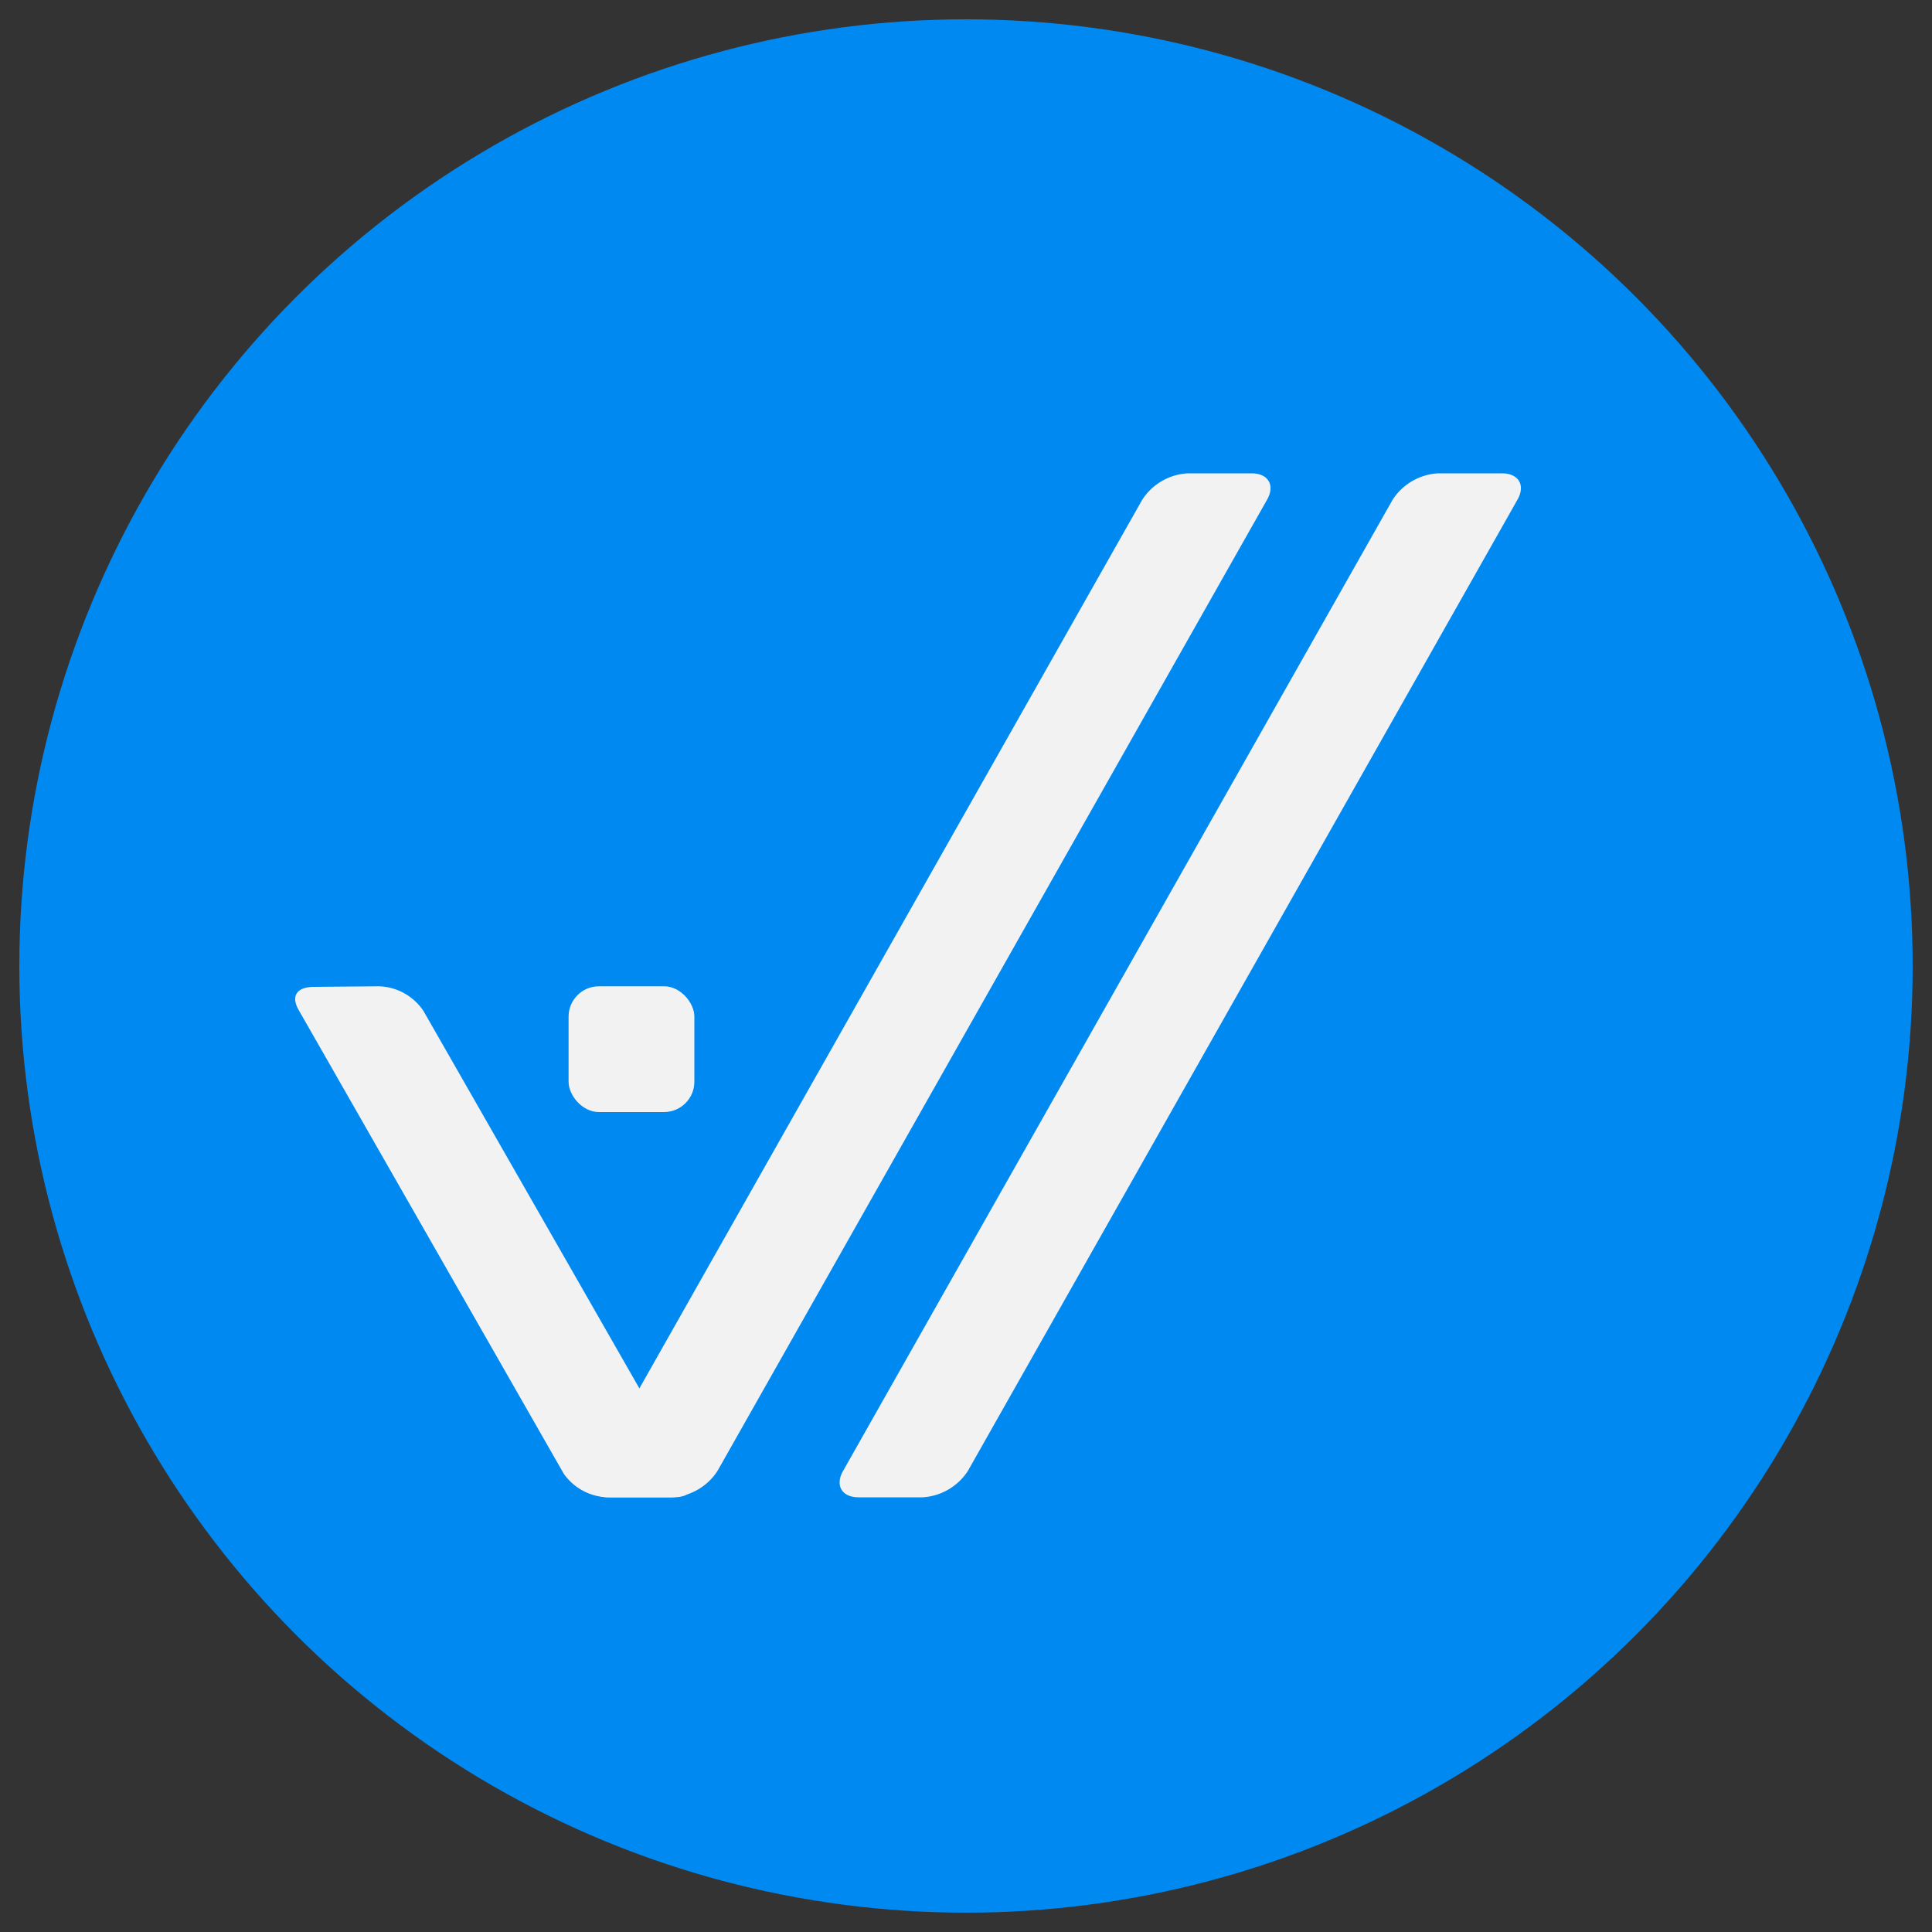
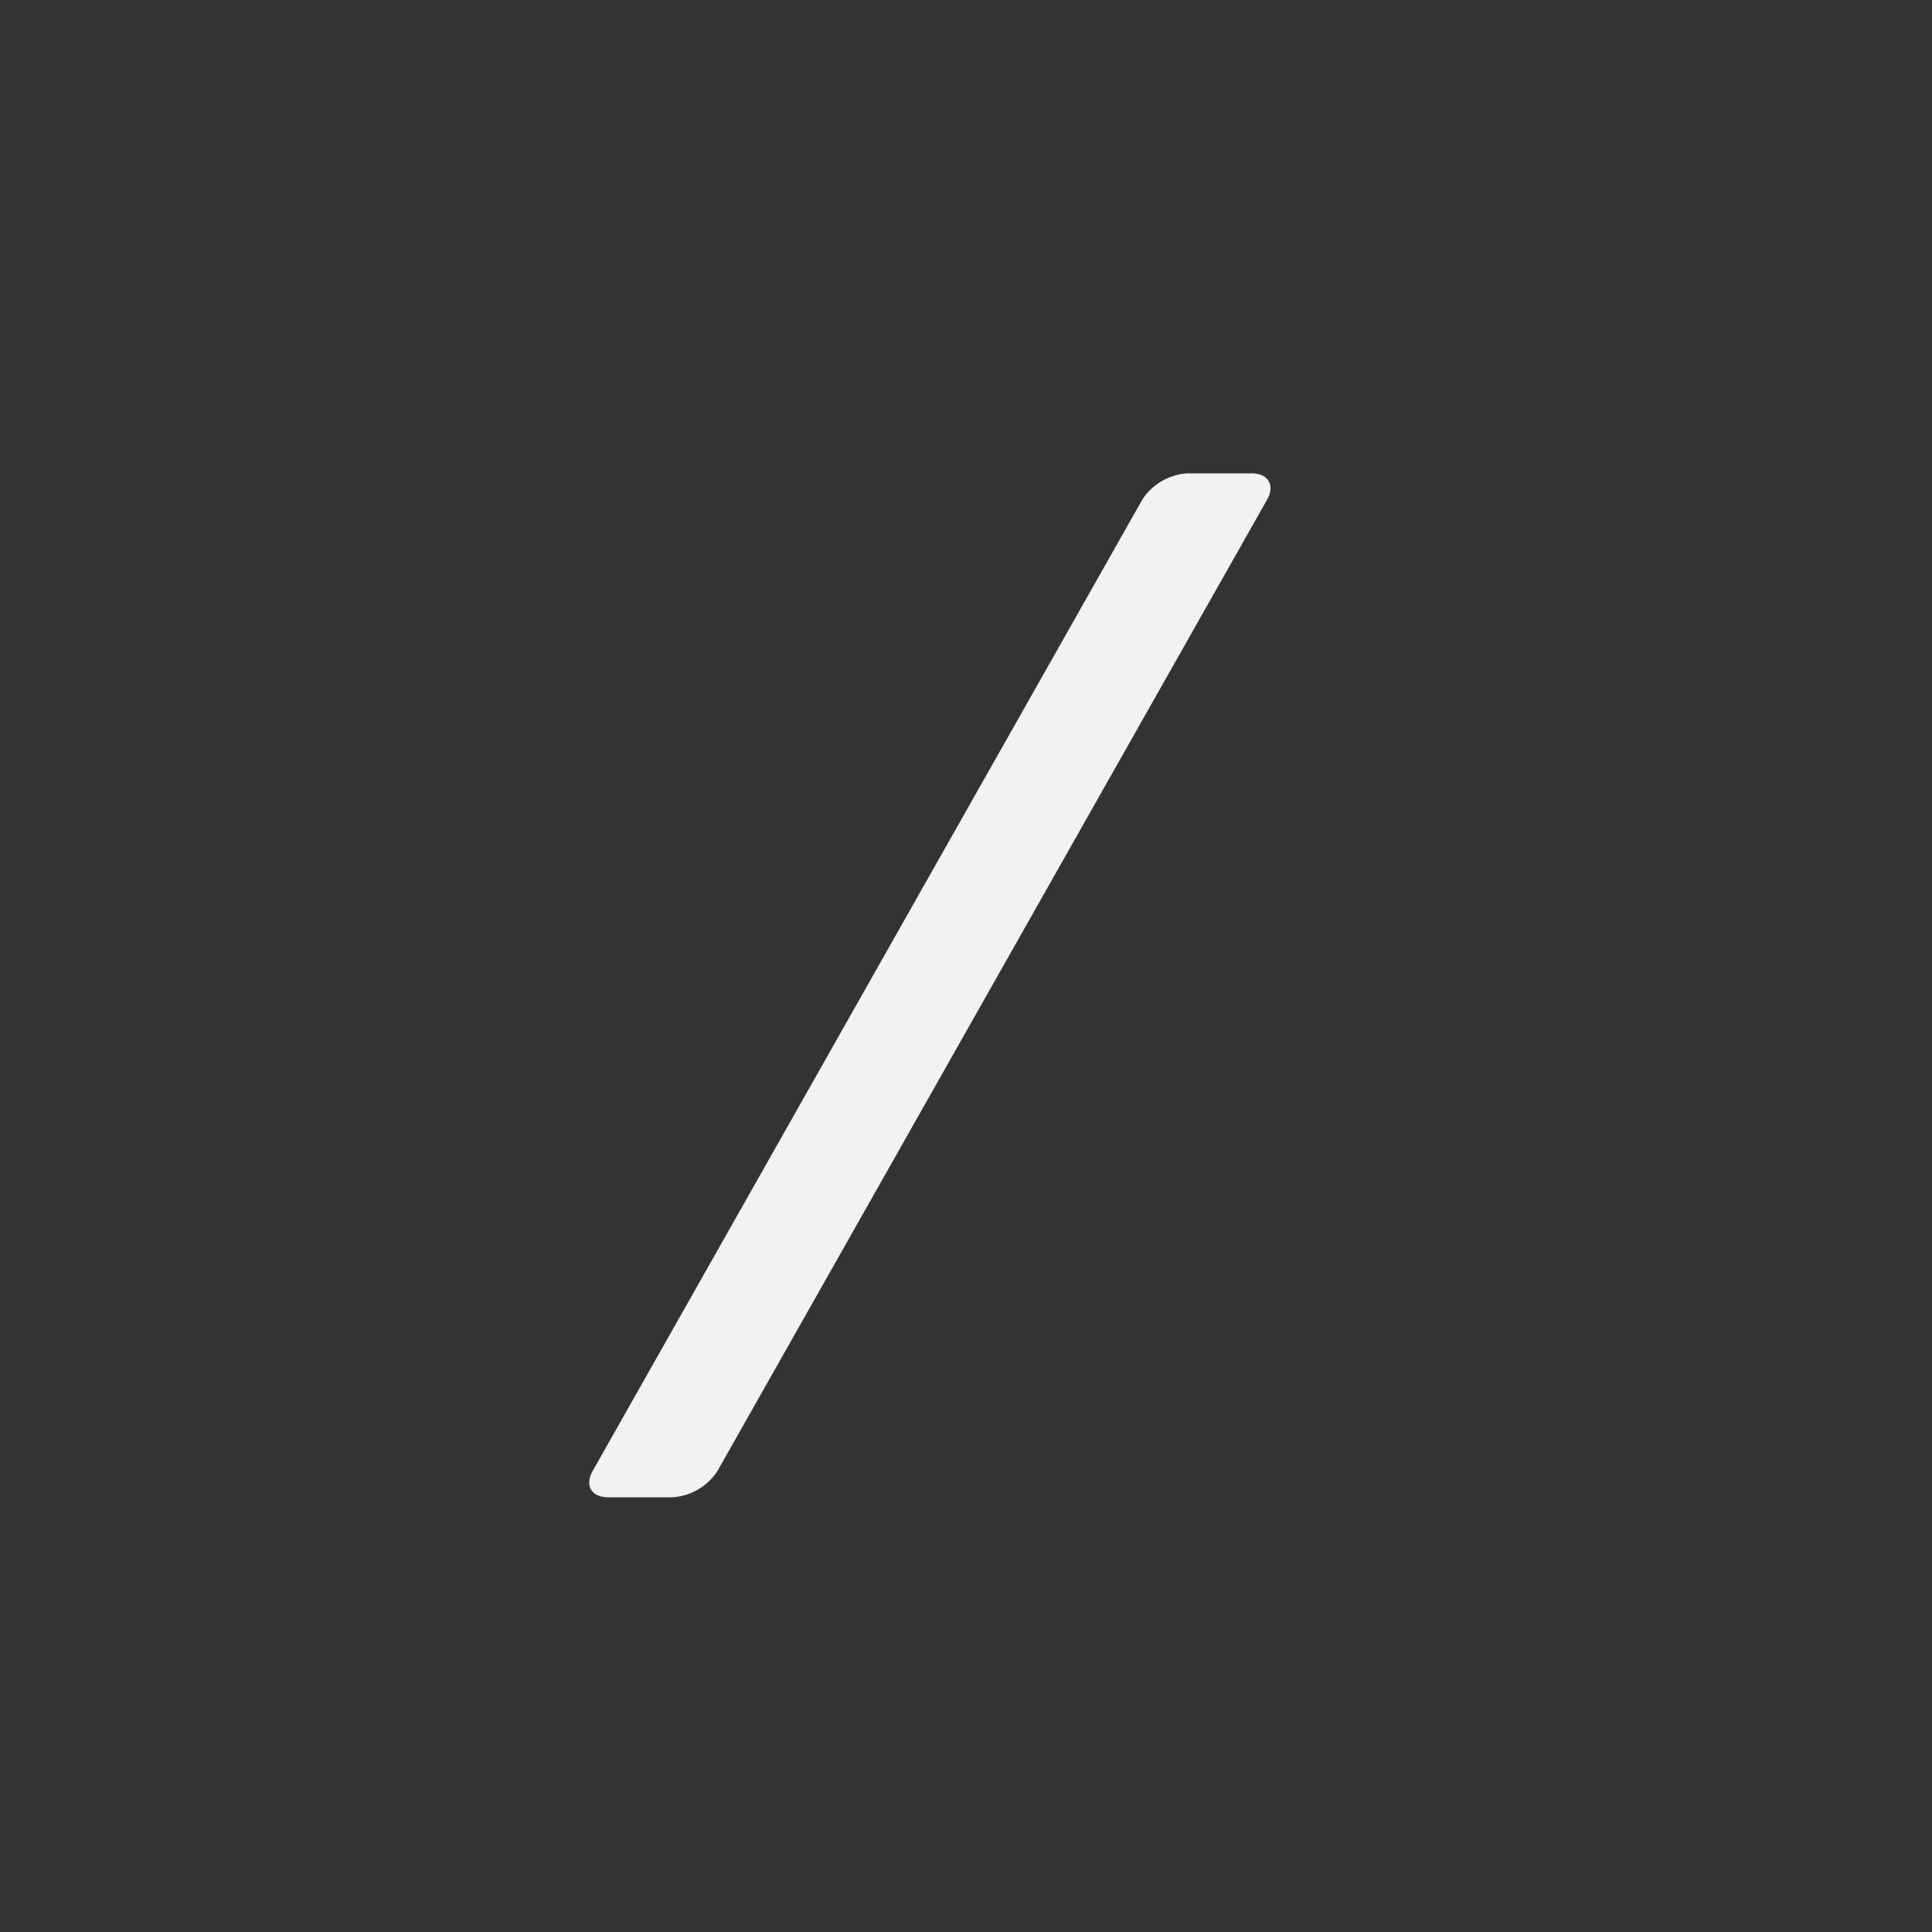
<svg xmlns="http://www.w3.org/2000/svg" id="Capa_1" data-name="Capa 1" viewBox="0 0 100 100">
  <rect x="0" y="0" width="100" height="100" fill="#333333" stroke="none" />
  <defs>
    <style>.cls-1{fill:#0089f1;}.cls-2{fill:#f2f2f2;}</style>
  </defs>
-   <circle class="cls-1" cx="50" cy="50" r="49" />
-   <path class="cls-2" d="M74.43,24.5a3,3,0,0,0-2.35,1.37L43.64,76.13c-.43.75-.07,1.37.8,1.37h3.31a3,3,0,0,0,2.35-1.37L78.54,25.87c.43-.75.07-1.37-.8-1.37Z" />
-   <rect class="cls-2" x="29.43" y="51.05" width="6.51" height="6.51" rx="1.57" />
-   <path class="cls-2" d="M19.57,51.05a2.87,2.87,0,0,1,2.35,1.28l13.73,24c.42.75.06,1.17-.8,1.17H31.53a2.87,2.87,0,0,1-2.35-1.22l-13.72-24c-.43-.75-.07-1.2.8-1.2Z" />
  <path class="cls-2" d="M61.47,24.5a3,3,0,0,0-2.35,1.37L30.68,76.13c-.43.75-.07,1.37.8,1.37h3.31a3,3,0,0,0,2.35-1.37L65.58,25.87c.43-.75.07-1.37-.8-1.37Z" />
</svg>